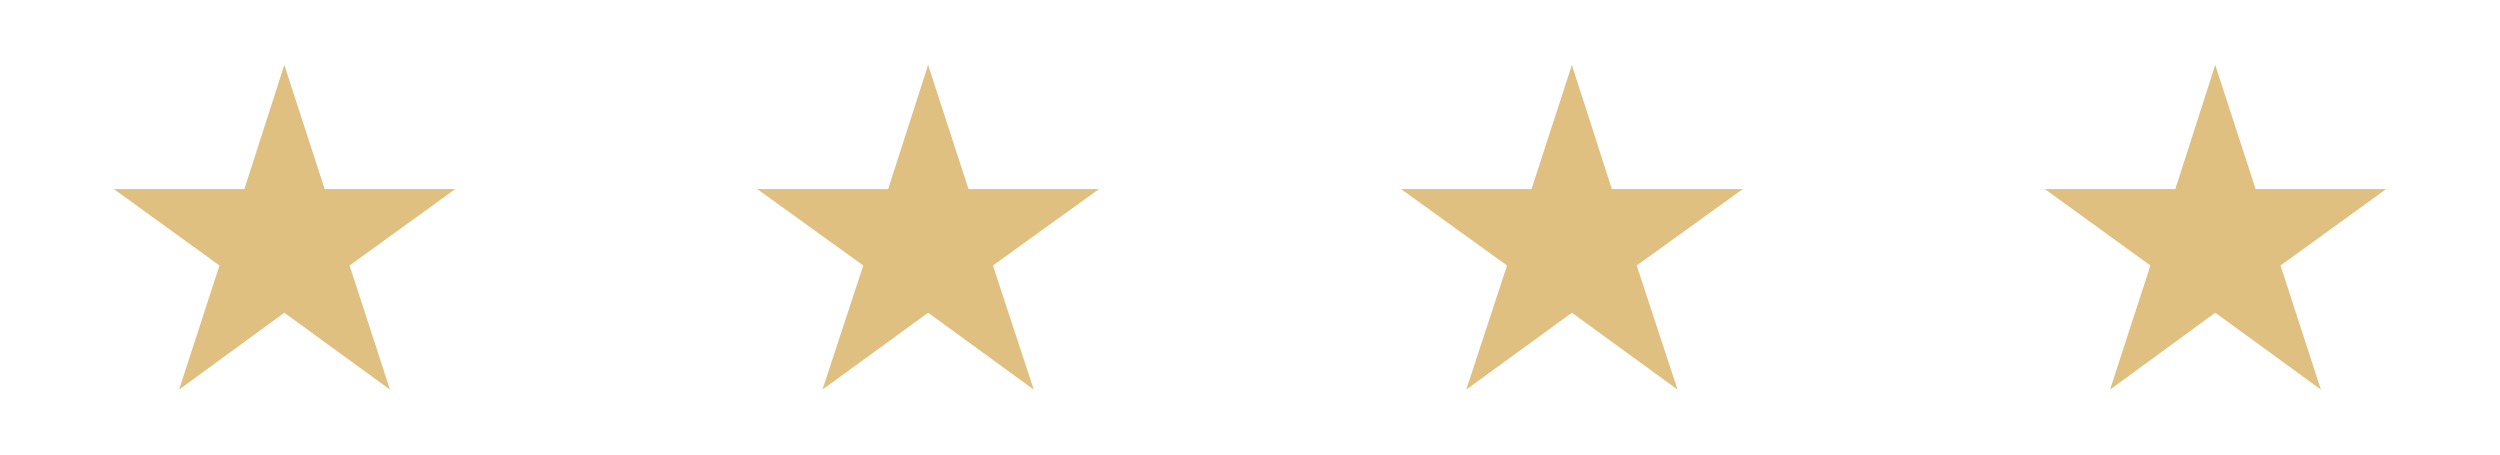
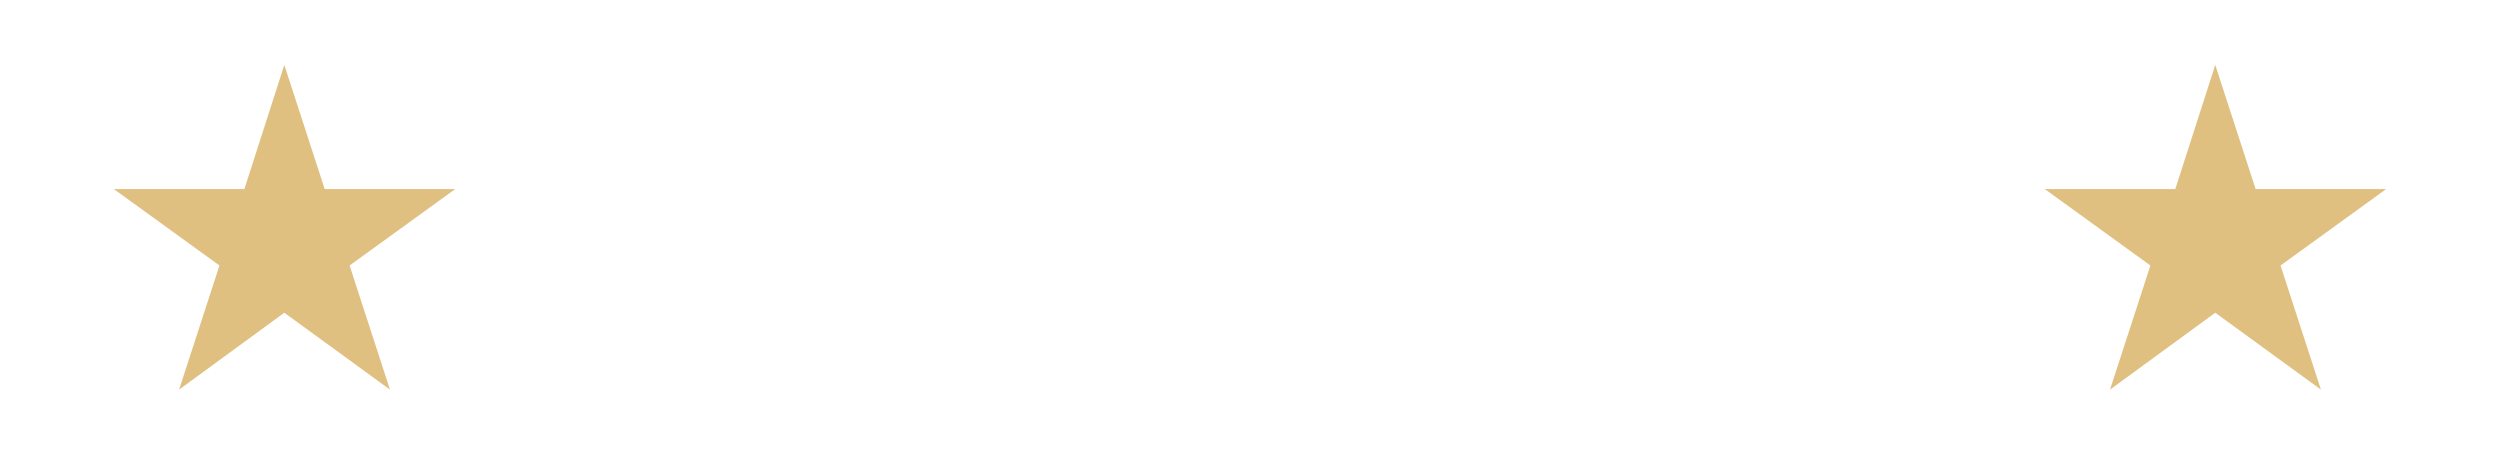
<svg xmlns="http://www.w3.org/2000/svg" xml:space="preserve" width="58.208mm" height="10.583mm" version="1.1" style="shape-rendering:geometricPrecision; text-rendering:geometricPrecision; image-rendering:optimizeQuality; fill-rule:evenodd; clip-rule:evenodd" viewBox="0 0 5821 1058">
  <defs>
    <style type="text/css">
   
    .fil0 {fill:#E0C080}
   
  </style>
  </defs>
  <g id="Warstwa_x0020_1">
    <g id="_842714656">
      <polygon class="fil0" points="662,151 756,440 1060,440 814,618 908,907 662,728 417,907 511,618 265,440 569,440 " />
-       <polygon class="fil0" points="2161,151 2255,440 2559,440 2312,618 2407,907 2161,728 1915,907 2010,618 1763,440 2068,440 " />
-       <polygon class="fil0" points="3660,151 3753,440 4058,440 3811,618 3906,907 3660,728 3414,907 3509,618 3262,440 3566,440 " />
      <polygon class="fil0" points="5158,151 5252,440 5556,440 5310,618 5404,907 5158,728 4913,907 5007,618 4761,440 5065,440 " />
    </g>
  </g>
</svg>